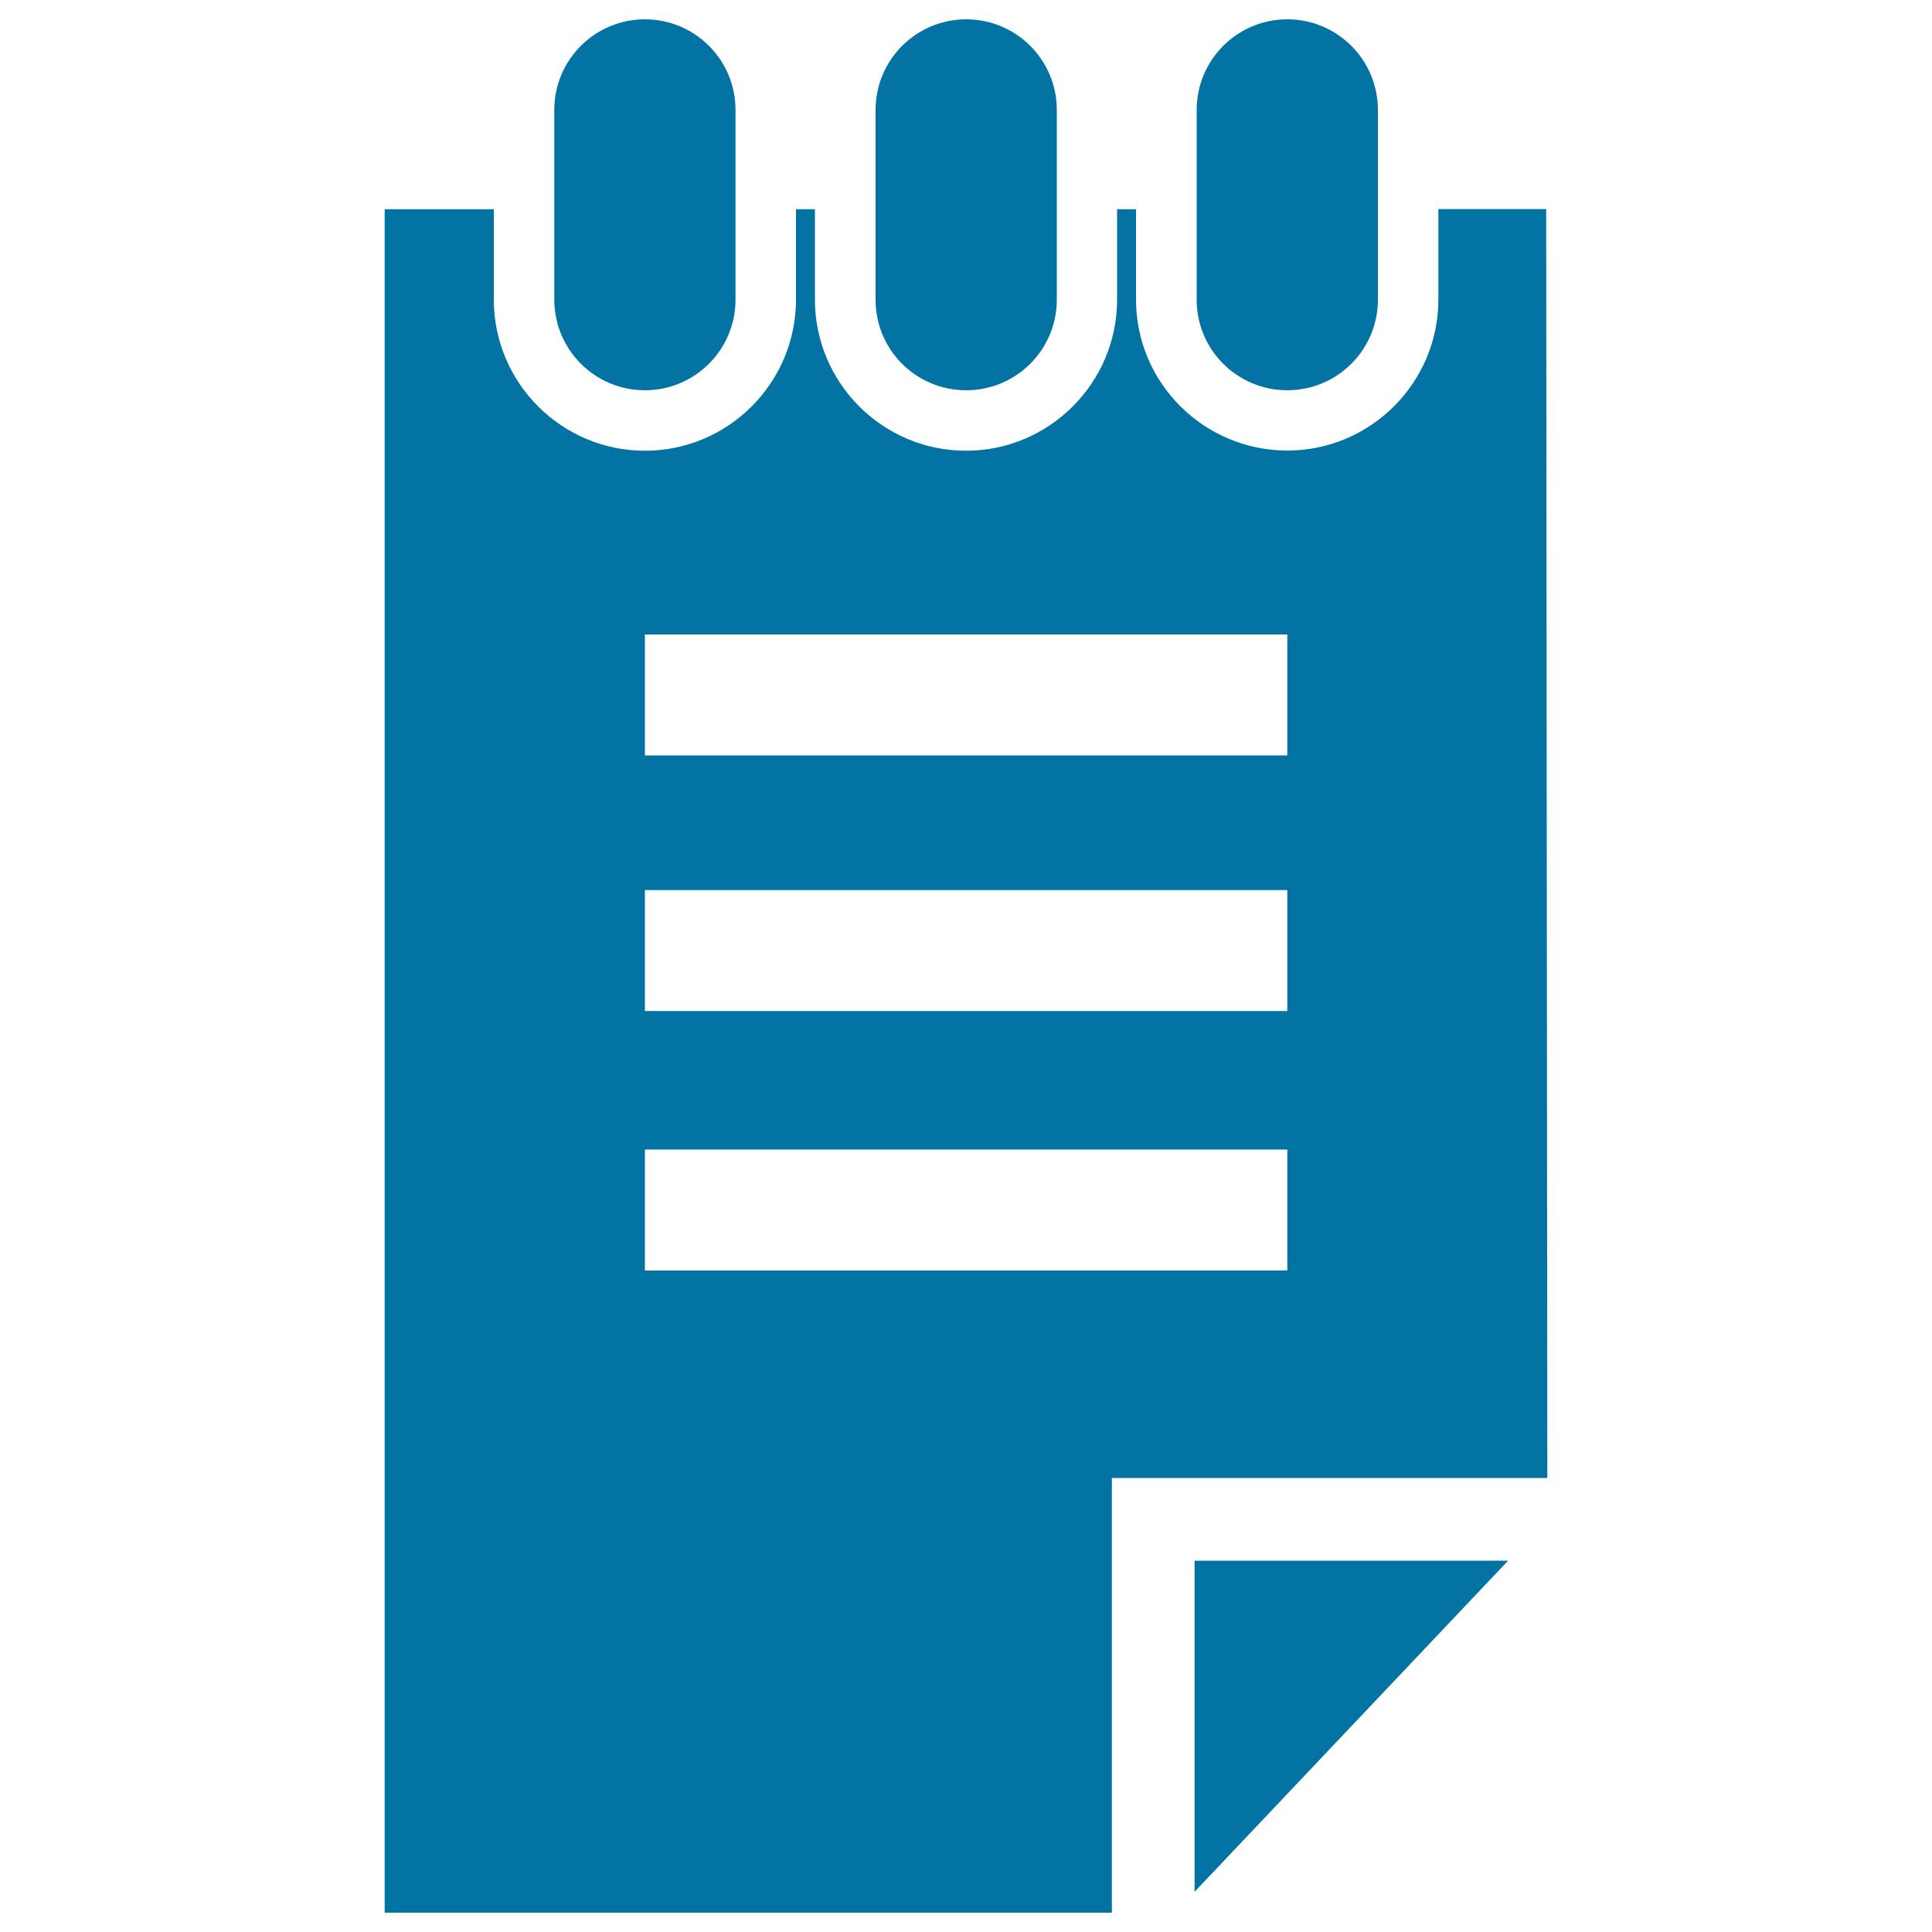
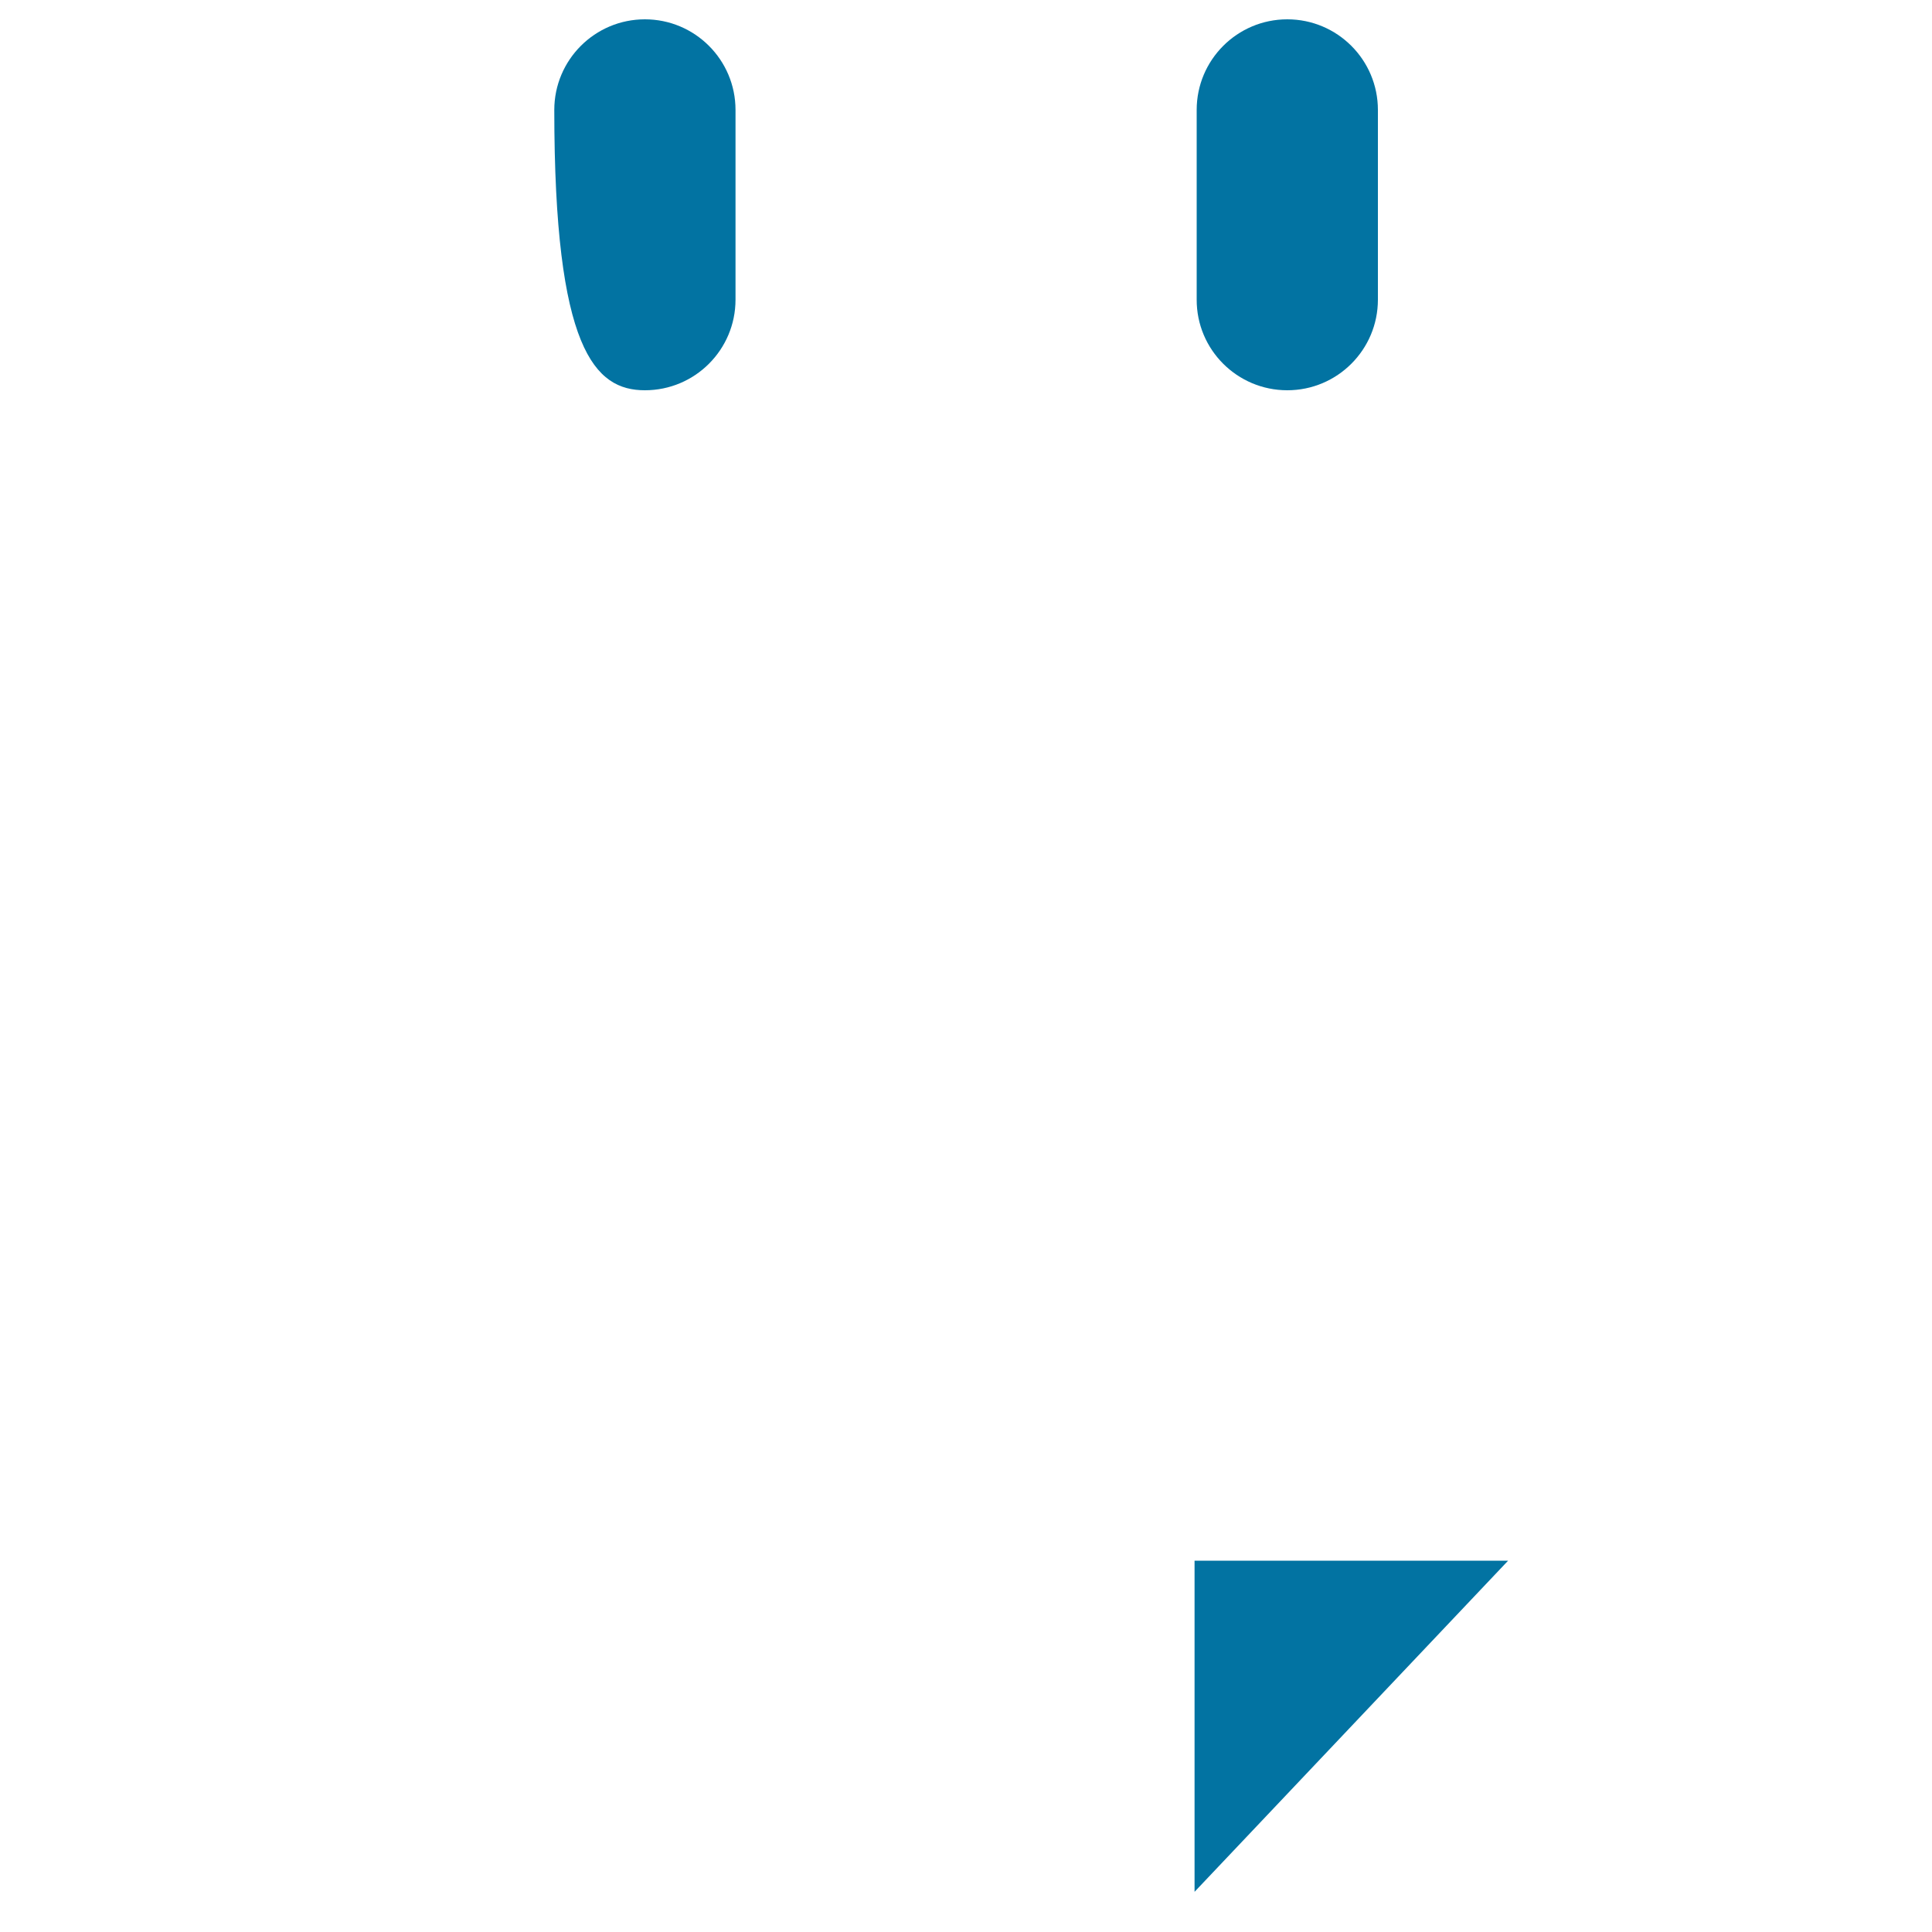
<svg xmlns="http://www.w3.org/2000/svg" viewBox="0 0 1000 1000" style="fill:#0273a2">
  <title>Notes Tool Interface Symbol SVG icon</title>
  <g>
    <g>
      <polygon points="618.3,979.2 780.6,807.8 618.3,807.8 " />
-       <path d="M800.3,108.2h-55.8v46.8c0,43.1-35.1,78.2-78.2,78.2S588,198.2,588,155.1v-46.8h-9.8v46.8c0,43.1-35.1,78.2-78.2,78.2s-78.2-35.1-78.2-78.2v-46.8H412v46.8c0,43.1-35.1,78.2-78.2,78.2s-78.2-35.1-78.2-78.2v-46.8h-56.5V990h376.4V765h225.4L800.3,108.2z M666.3,657.6H333.8v-62.6h332.5C666.3,595.1,666.3,657.6,666.3,657.6z M666.3,523.3H333.8v-62.6h332.5C666.3,460.8,666.3,523.3,666.3,523.3z M666.3,391H333.8v-62.6h332.5C666.3,328.5,666.3,391,666.3,391z" />
-       <path d="M333.8,202c25.9,0,46.9-21,46.9-46.9V56.9c0-25.9-21-46.9-46.9-46.9s-46.9,21-46.9,46.9v98.1C286.9,181,307.9,202,333.8,202z" />
-       <path d="M500.1,202c25.9,0,46.9-21,46.9-46.9V56.9C547,31,526,10,500.1,10c-25.9,0-46.9,21-46.9,46.9v98.1C453.1,181,474.1,202,500.1,202z" />
+       <path d="M333.8,202c25.9,0,46.9-21,46.9-46.9V56.9c0-25.9-21-46.9-46.9-46.9s-46.9,21-46.9,46.9C286.9,181,307.9,202,333.8,202z" />
      <path d="M666.3,202c25.9,0,46.9-21,46.9-46.9V56.9c0-25.9-21-46.9-46.9-46.9s-46.9,21-46.9,46.9v98.1C619.3,181,640.4,202,666.3,202z" />
    </g>
  </g>
</svg>